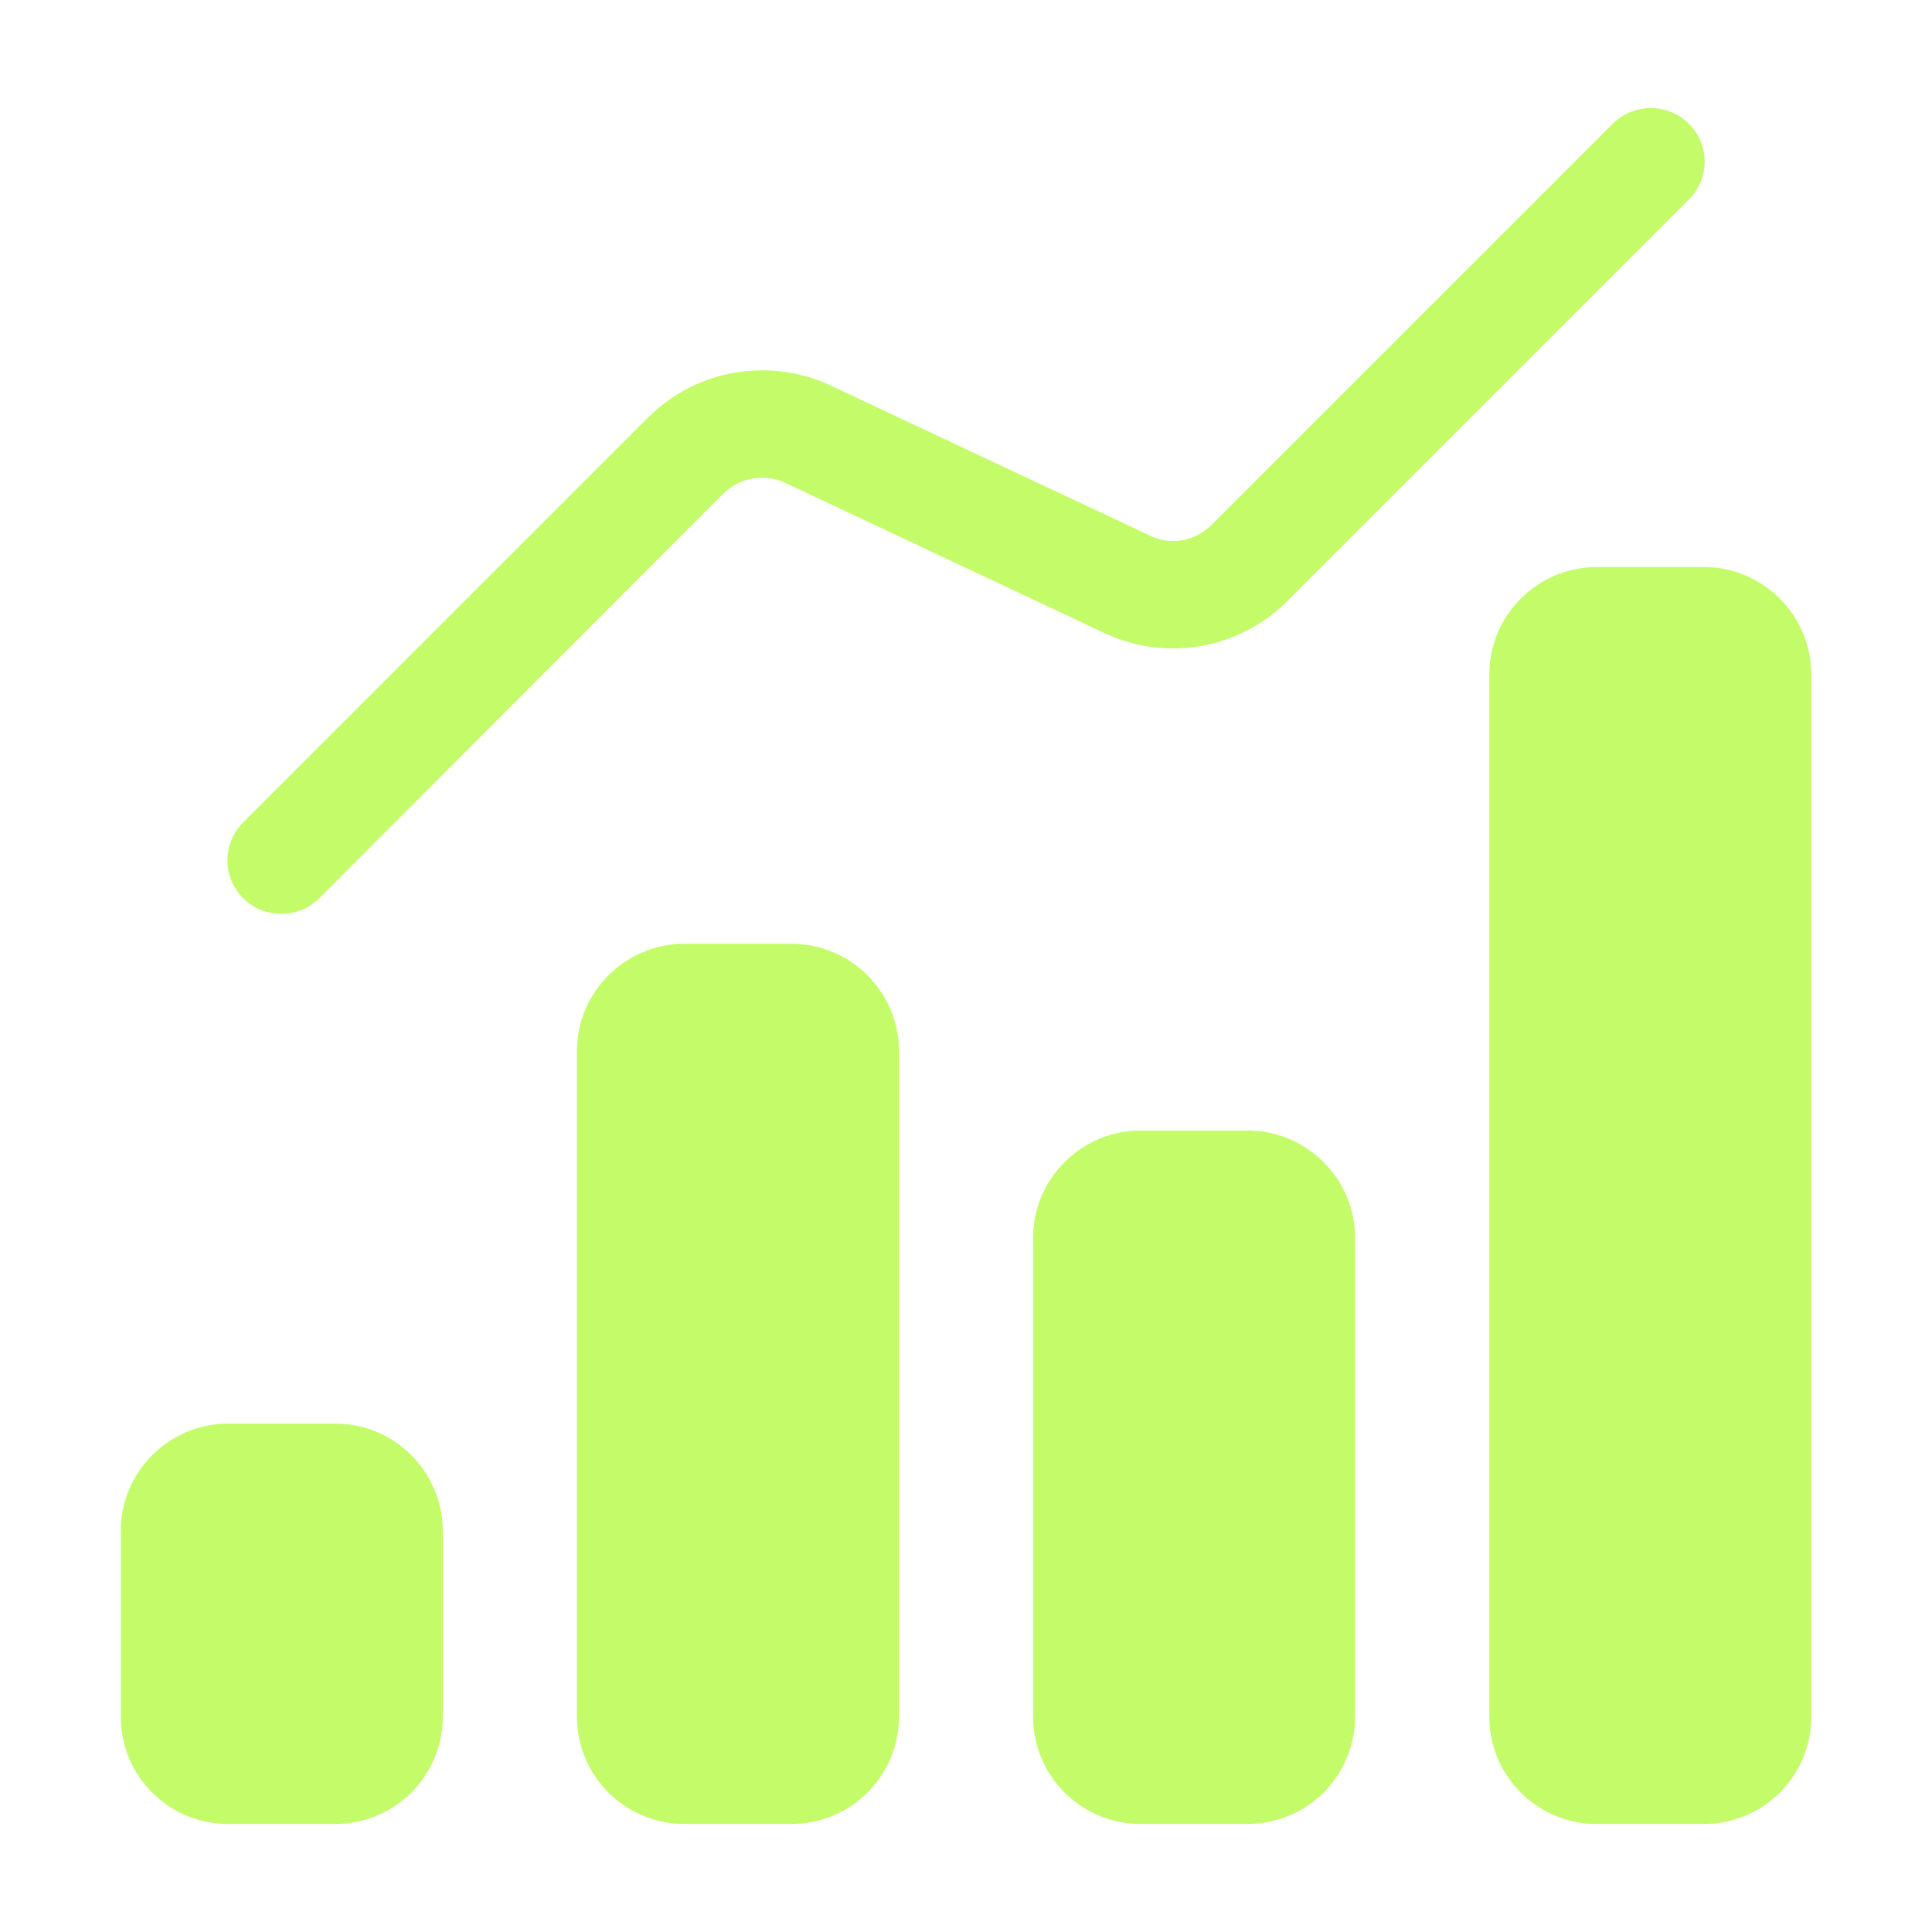
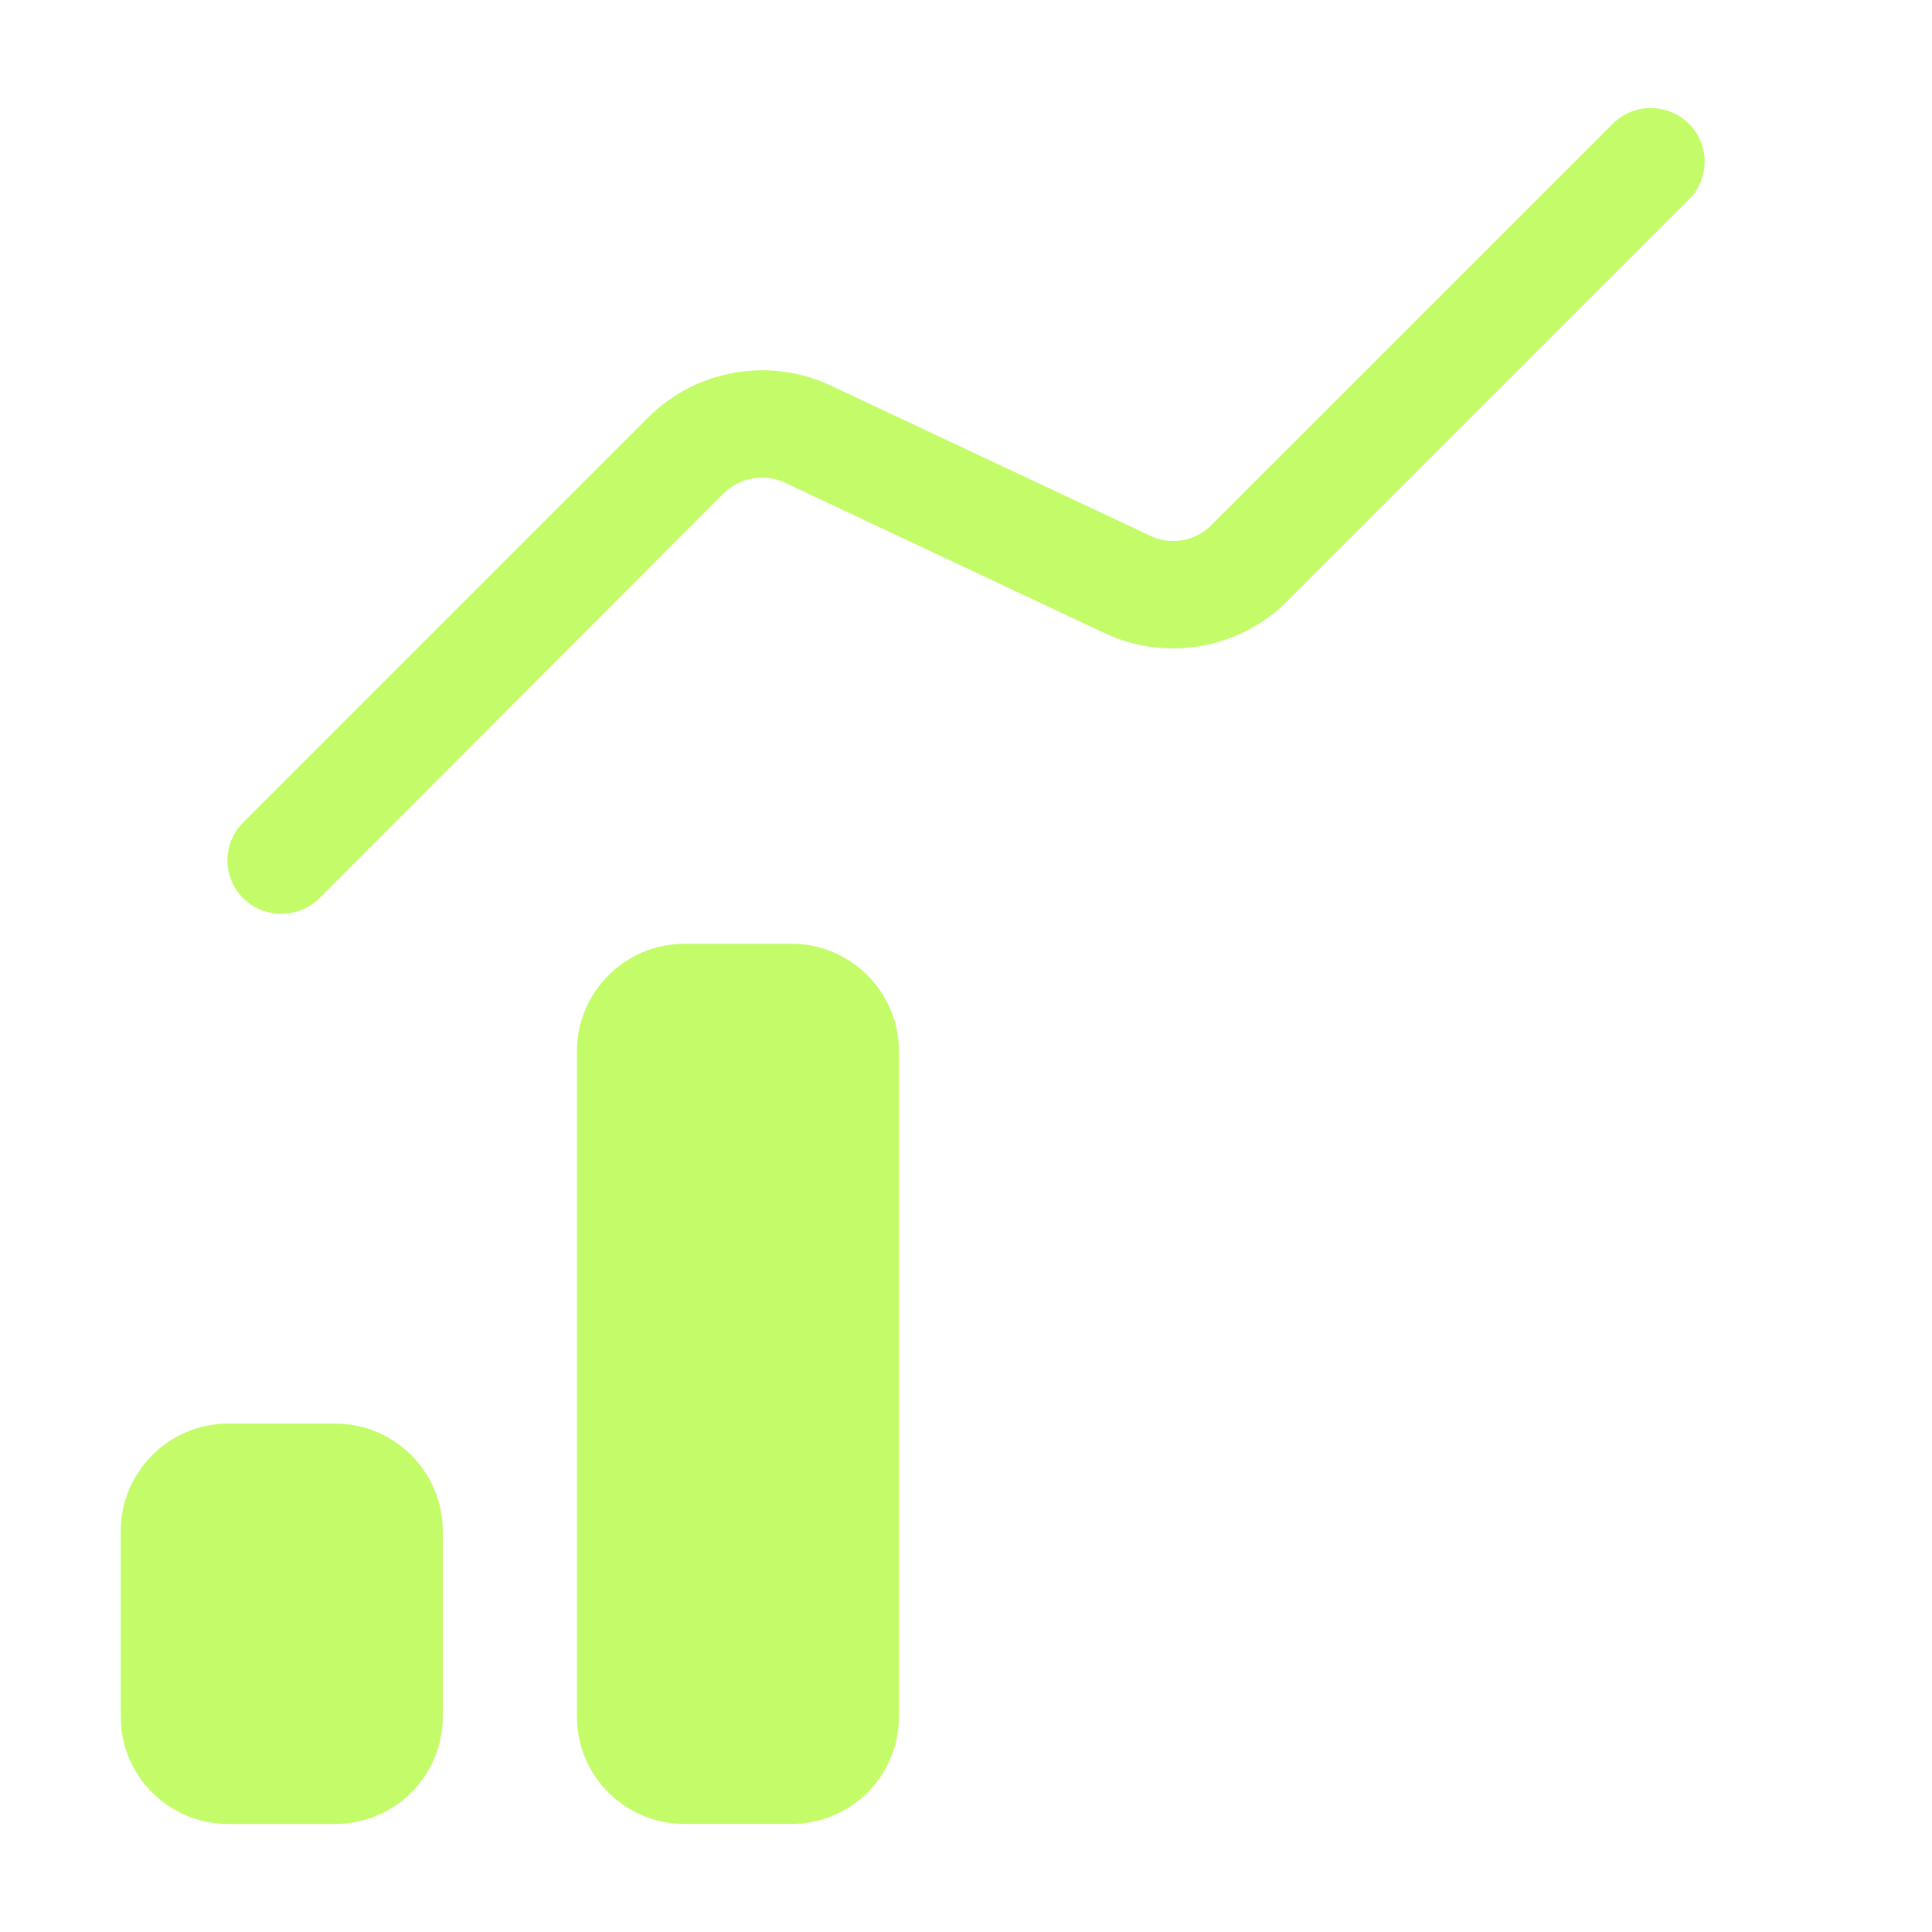
<svg xmlns="http://www.w3.org/2000/svg" width="40" height="40" viewBox="0 0 40 40" fill="none">
  <path d="M5.034 18.596C4.601 18.162 4.601 17.462 5.034 17.029L13.423 8.64C14.412 7.651 15.934 7.385 17.201 7.984L23.823 11.096C24.234 11.296 24.745 11.207 25.078 10.873L33.39 2.562C33.823 2.129 34.534 2.129 34.967 2.562C35.401 2.996 35.401 3.696 34.967 4.129L26.645 12.451C25.656 13.44 24.134 13.707 22.867 13.107L16.256 9.996C15.834 9.796 15.323 9.884 14.99 10.207L6.612 18.596C6.39 18.818 6.112 18.918 5.823 18.918C5.534 18.918 5.256 18.818 5.034 18.596Z" fill="#C3FC68" />
  <path d="M18.612 21.762V35.54C18.612 36.773 17.612 37.762 16.39 37.762H14.168C12.945 37.762 11.945 36.773 11.945 35.54V21.762C11.945 20.54 12.945 19.54 14.168 19.54H16.39C17.612 19.54 18.612 20.54 18.612 21.762Z" fill="#C3FC68" />
-   <path d="M37.501 13.963V35.54C37.501 36.774 36.501 37.763 35.278 37.763H33.056C31.834 37.763 30.834 36.774 30.834 35.54V13.963C30.834 12.74 31.834 11.74 33.056 11.74H35.278C36.501 11.74 37.501 12.74 37.501 13.963Z" fill="#C3FC68" />
  <path d="M9.167 31.696V35.54C9.167 36.774 8.167 37.763 6.944 37.763H4.722C3.5 37.763 2.5 36.774 2.5 35.54V31.696C2.5 30.474 3.5 29.474 4.722 29.474H6.944C8.167 29.474 9.167 30.474 9.167 31.696Z" fill="#C3FC68" />
-   <path d="M28.055 25.629V35.54C28.055 36.773 27.055 37.762 25.833 37.762H23.611C22.389 37.762 21.389 36.773 21.389 35.54V25.629C21.389 24.407 22.389 23.407 23.611 23.407H25.833C27.055 23.407 28.055 24.407 28.055 25.629Z" fill="#C3FC68" />
</svg>